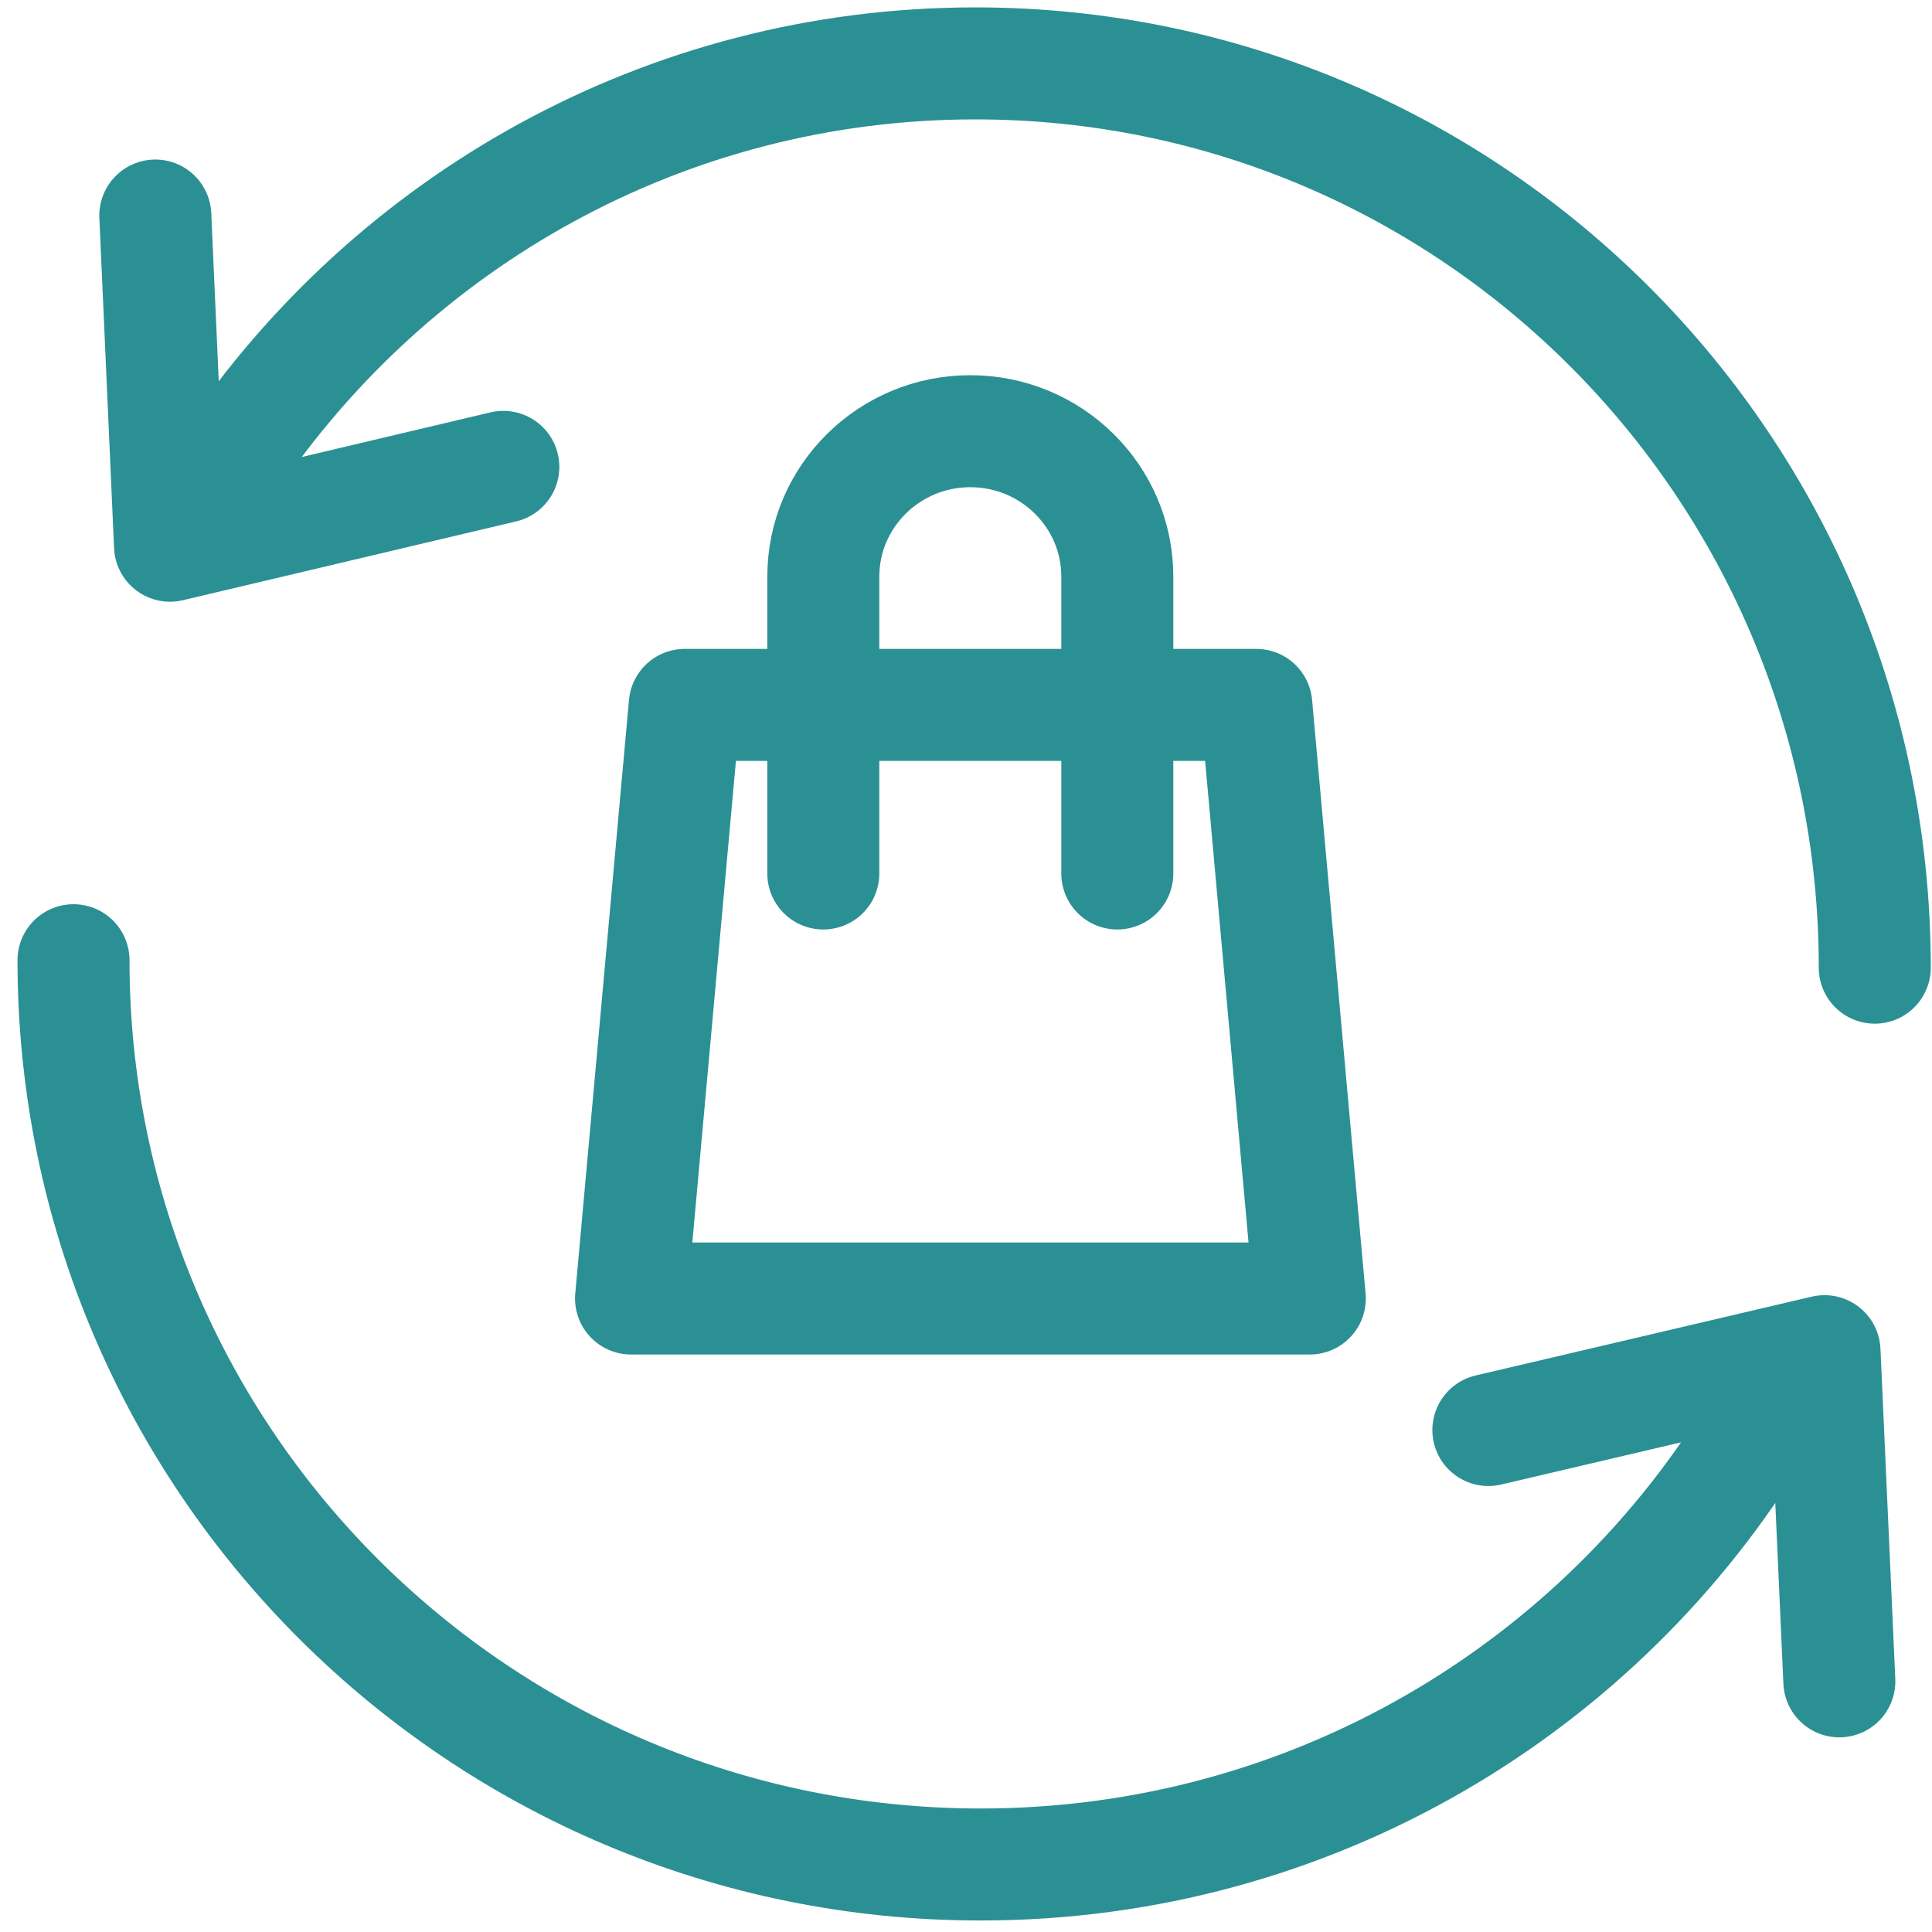
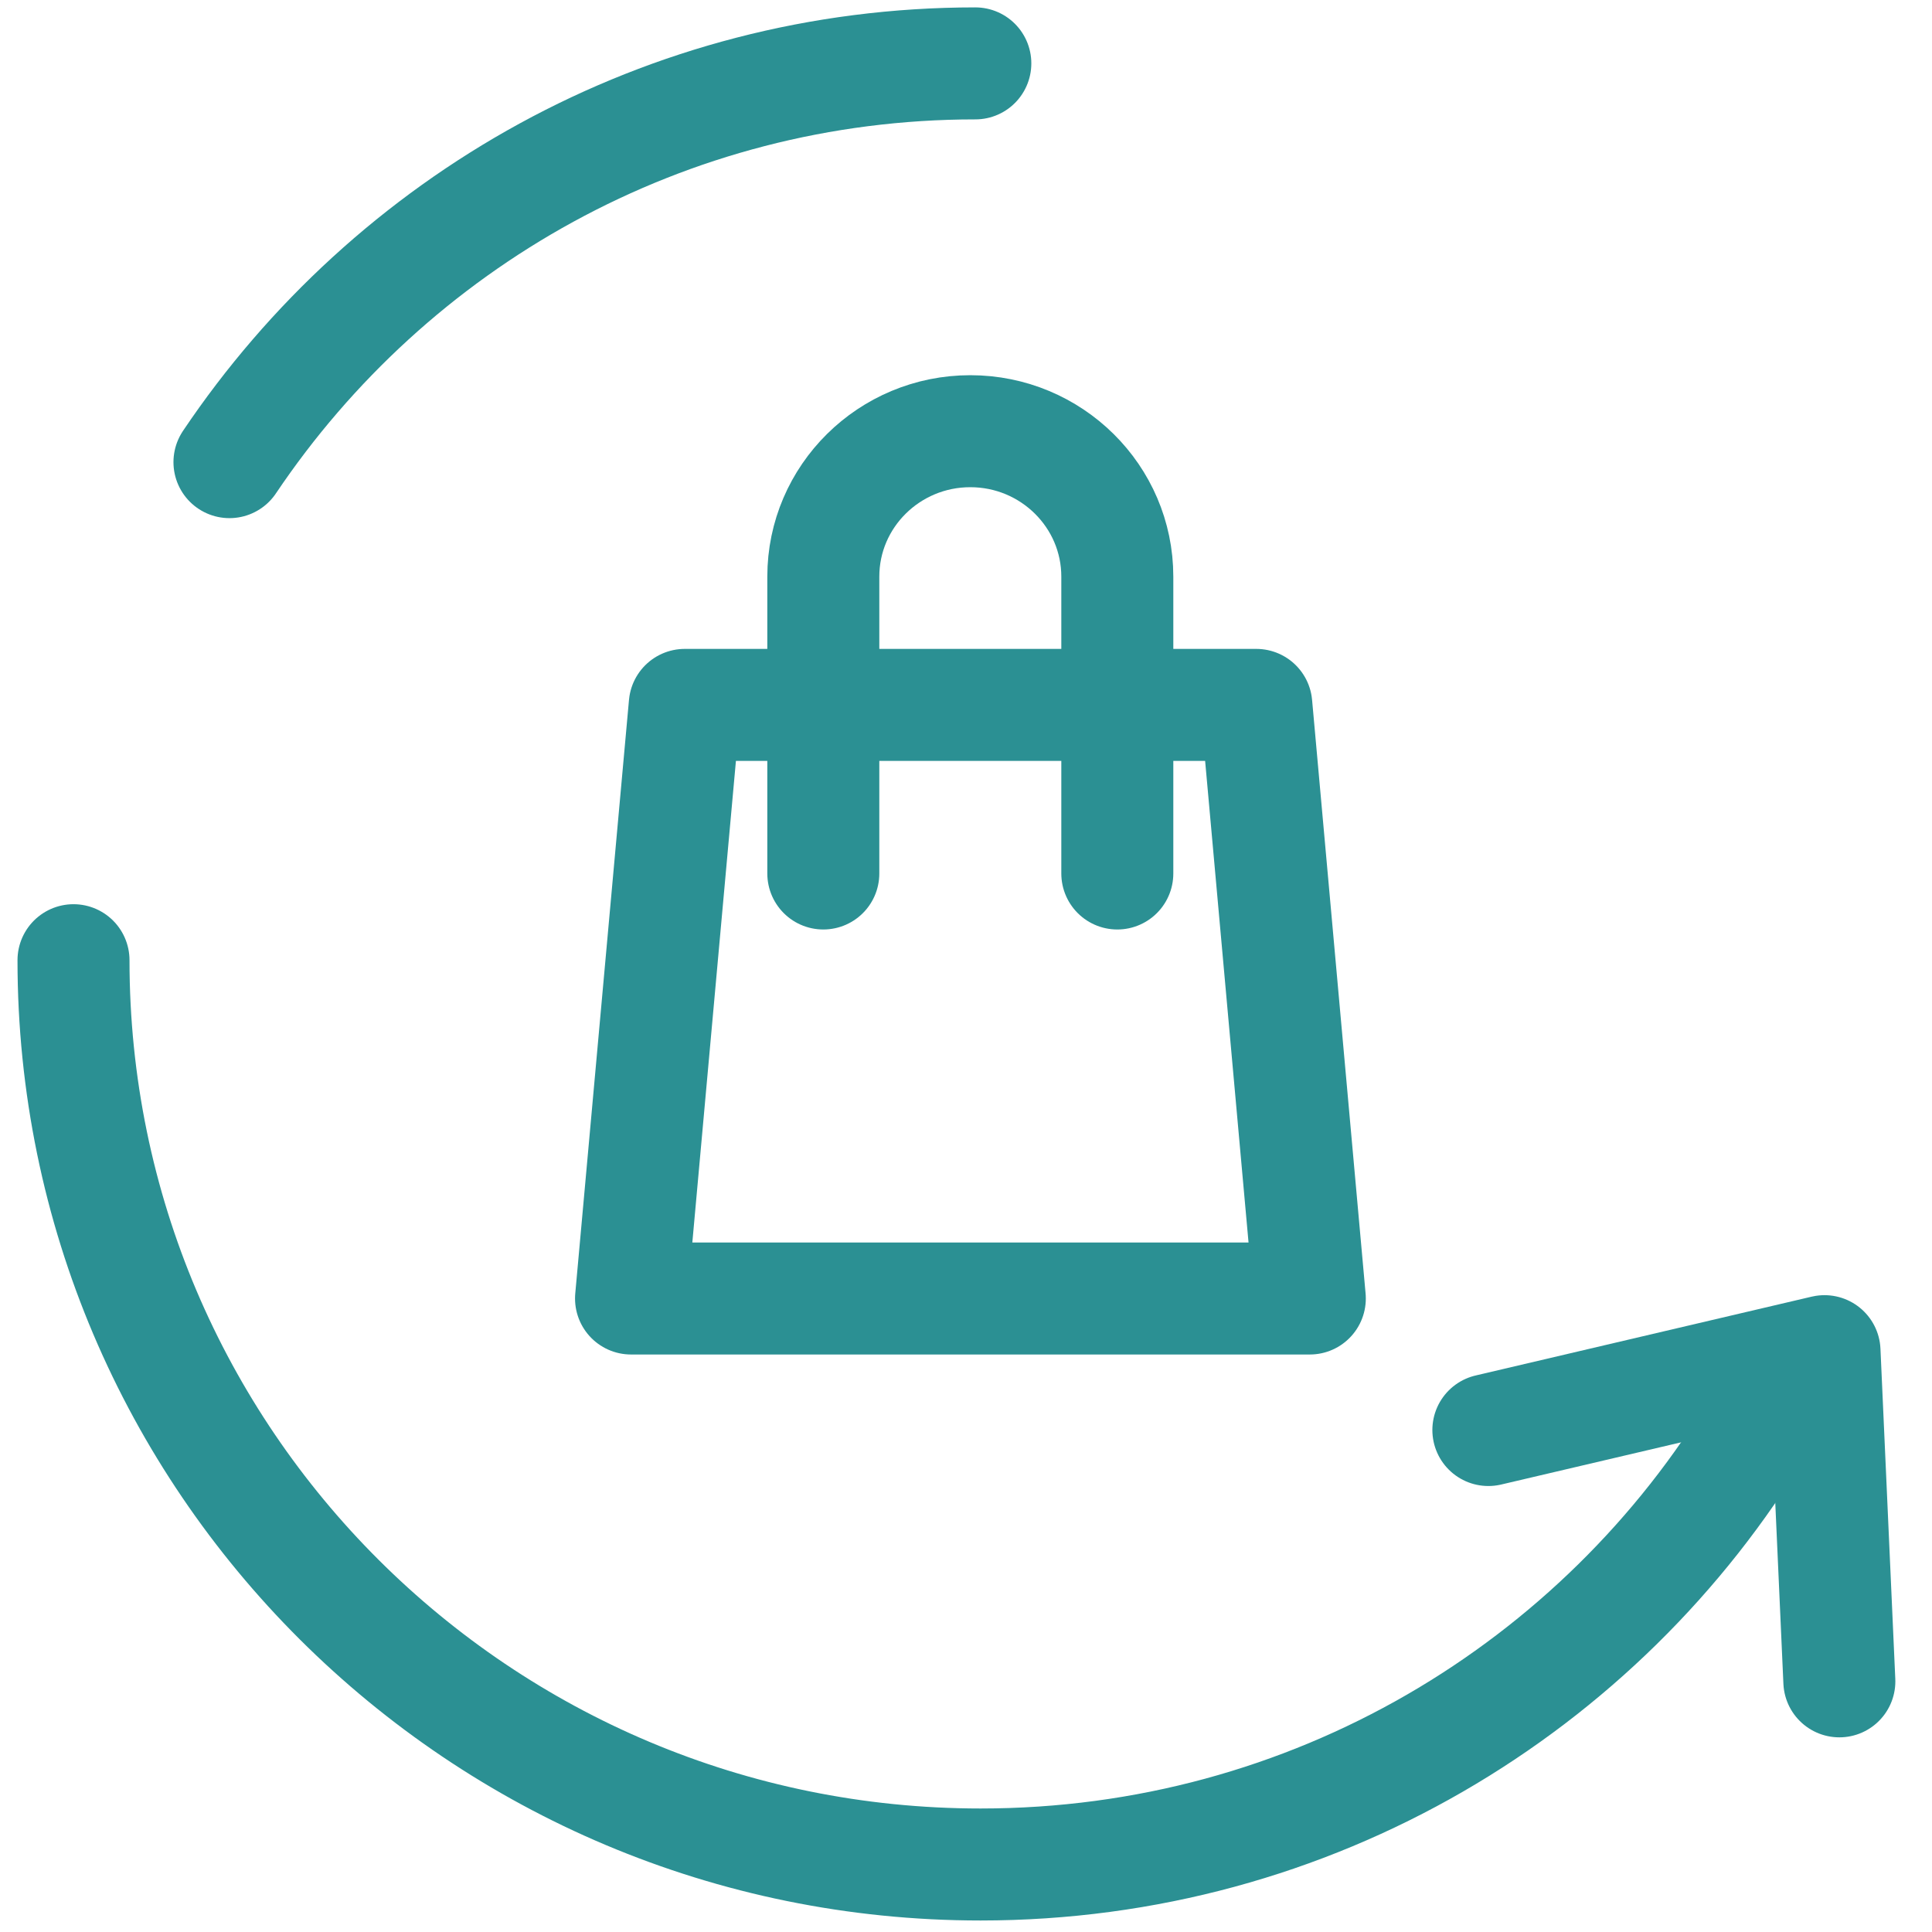
<svg xmlns="http://www.w3.org/2000/svg" width="69" height="69">
  <defs>
    <linearGradient x1="50%" y1="0%" x2="50%" y2="98.514%" id="a">
      <stop stop-color="#2B9093" offset="0%" />
      <stop stop-color="#2B9093" offset="100%" />
    </linearGradient>
    <linearGradient x1="50%" y1="0%" x2="50%" y2="98.514%" id="b">
      <stop stop-color="#2B9093" offset="0%" />
      <stop stop-color="#2B9093" offset="100%" />
    </linearGradient>
    <linearGradient x1="50%" y1="0%" x2="50%" y2="98.514%" id="c">
      <stop stop-color="#2B9093" offset="0%" />
      <stop stop-color="#2B9093" offset="100%" />
    </linearGradient>
    <linearGradient x1="50%" y1="0%" x2="50%" y2="98.514%" id="d">
      <stop stop-color="#2B9093" offset="0%" />
      <stop stop-color="#2B9093" offset="100%" />
    </linearGradient>
    <linearGradient x1="50%" y1="0%" x2="50%" y2="98.514%" id="e">
      <stop stop-color="#2B9093" offset="0%" />
      <stop stop-color="#2B9093" offset="100%" />
    </linearGradient>
    <linearGradient x1="50%" y1="0%" x2="50%" y2="98.514%" id="f">
      <stop stop-color="#2B9093" offset="0%" />
      <stop stop-color="#2B9093" offset="100%" />
    </linearGradient>
  </defs>
  <g stroke-width="4" fill="none" fill-rule="evenodd" stroke-linecap="round" stroke-linejoin="round">
    <path d="M60.844 16.852c-5.657 9.43-16 15.737-27.821 15.737C15.132 32.59.625 18.128.625.293" stroke="url(#a)" transform="translate(2 34)" />
    <path stroke="url(#b)" d="m51.156 17.072 12.005-2.816.53 11.792" transform="translate(2 34)" />
-     <path d="M3.195 14.505C8.965 5.918 18.745.264 29.833.264c17.74 0 32.123 14.461 32.123 32.296" stroke="url(#c)" transform="translate(5 2)" />
-     <path stroke="url(#d)" d="M12.976 14.674 1.072 17.49.547 5.698" transform="translate(5 2)" />
+     <path d="M3.195 14.505C8.965 5.918 18.745.264 29.833.264" stroke="url(#c)" transform="translate(5 2)" />
    <g>
      <path stroke="url(#e)" d="M24.779 31.375H.537l1.919-21.2h20.412z" transform="translate(22 15)" />
      <path d="M7.404 16.196V5.593C7.404 2.727 9.757.4 12.654.4h0c2.897 0 5.25 2.327 5.25 5.193v10.603" stroke="url(#f)" transform="translate(22 15)" />
    </g>
  </g>
</svg>